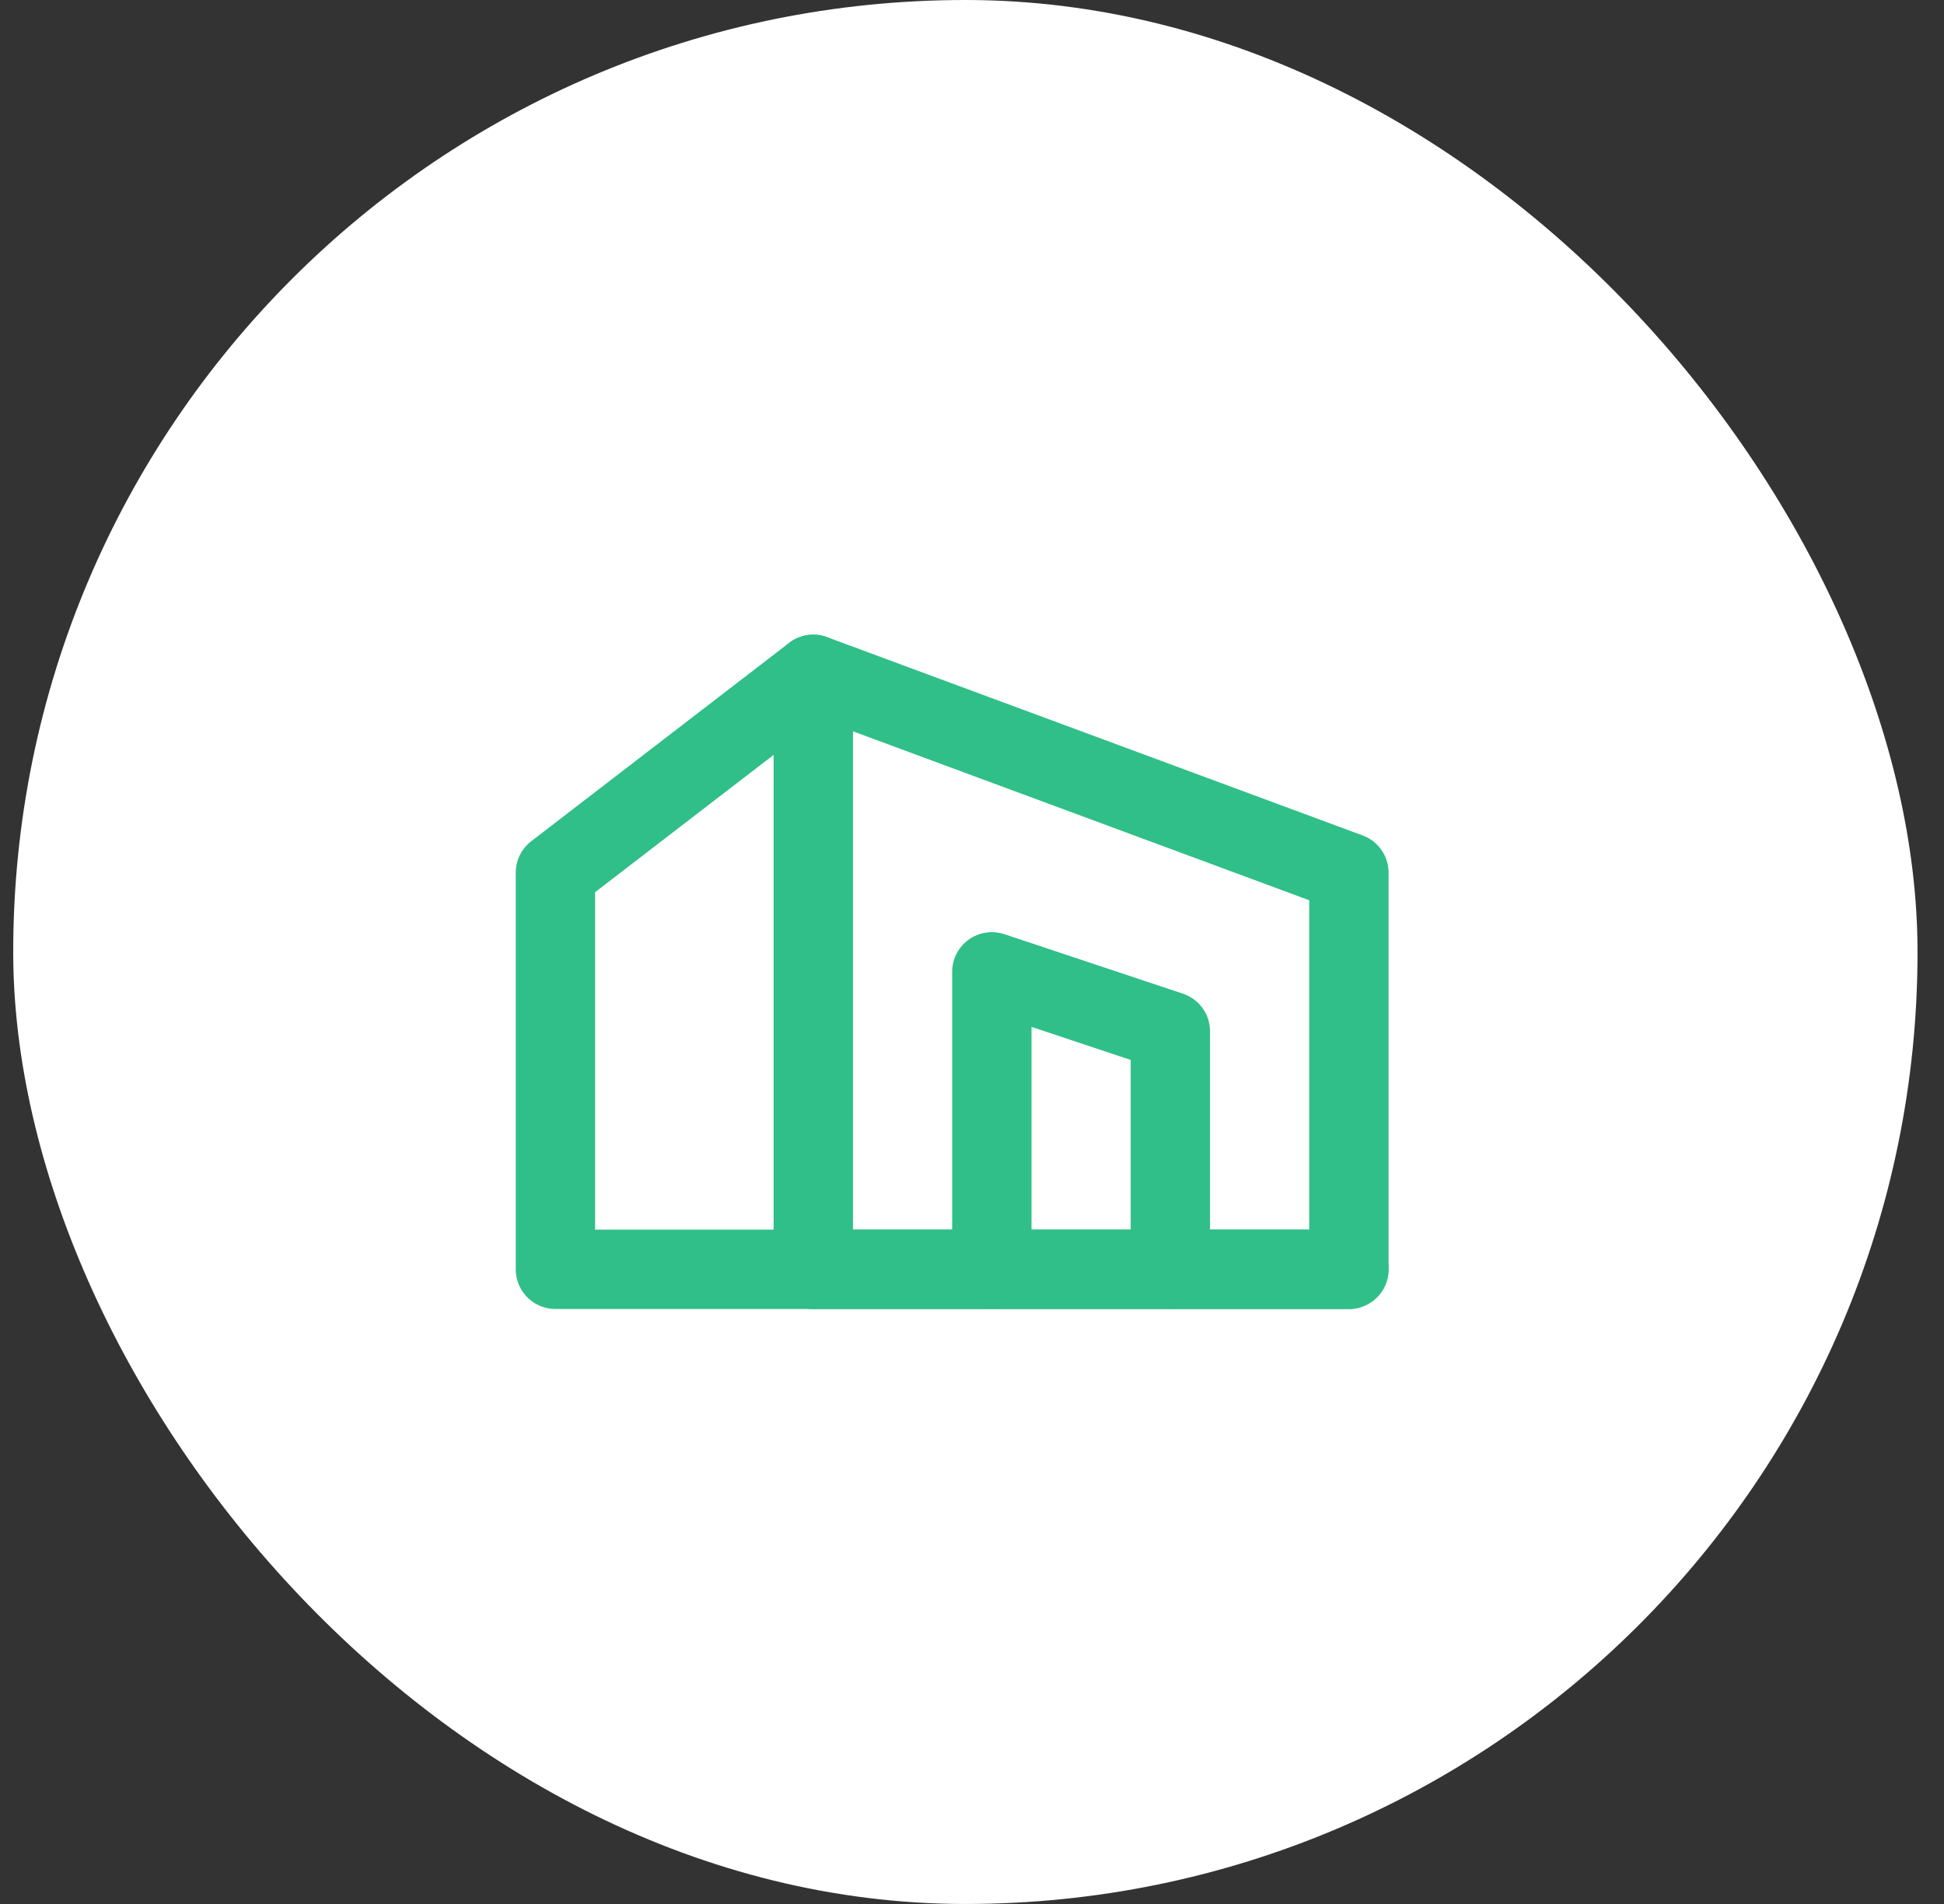
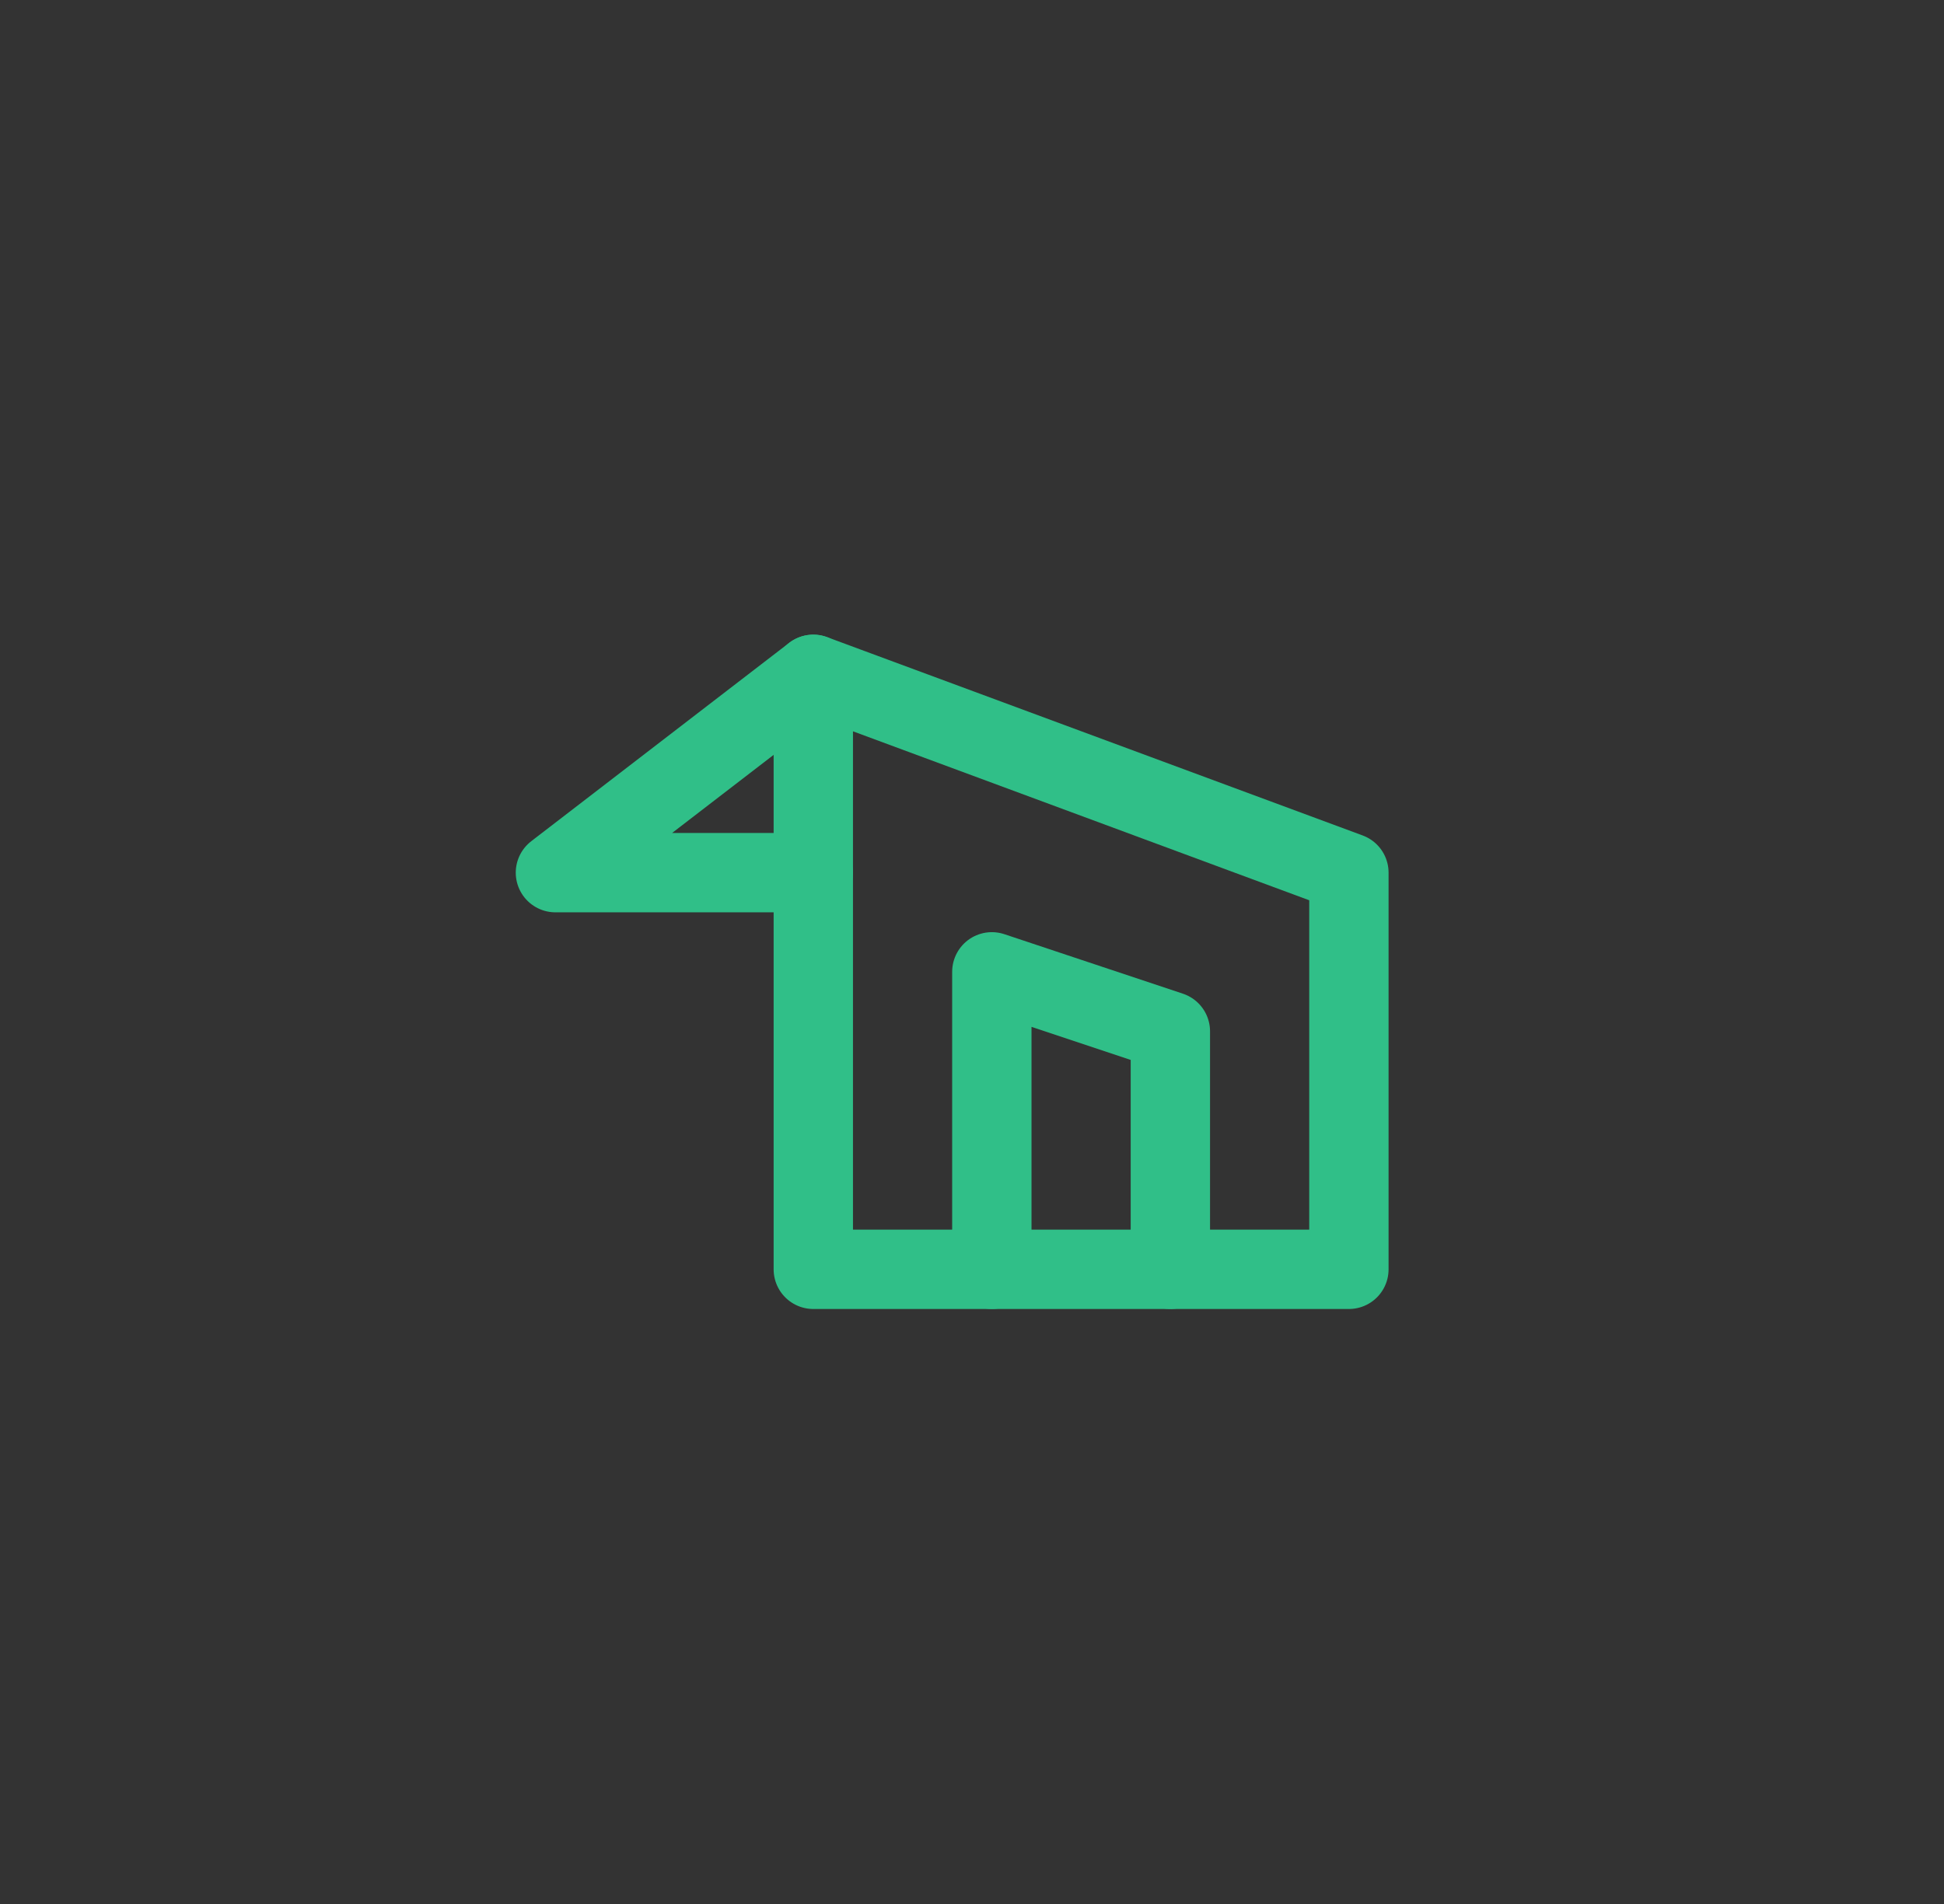
<svg xmlns="http://www.w3.org/2000/svg" width="49" height="48" viewBox="0 0 49 48" fill="none">
  <rect x="0" y="0" width="49" height="48" fill="#333333" stroke="none" />
-   <rect x="0.333" width="48" height="48" rx="24" fill="white" />
  <path fill-rule="evenodd" clip-rule="evenodd" d="M20.5 17L34 22V32H20.5V17Z" stroke="#30BF88" stroke-width="2" stroke-linecap="round" stroke-linejoin="round" />
-   <path d="M20.5 17L14 22V32H20.5" stroke="#30BF88" stroke-width="2" stroke-linecap="round" stroke-linejoin="round" />
+   <path d="M20.5 17L14 22H20.5" stroke="#30BF88" stroke-width="2" stroke-linecap="round" stroke-linejoin="round" />
  <path d="M29.5 32V26L25 24.5V32" stroke="#30BF88" stroke-width="2" stroke-linecap="round" stroke-linejoin="round" />
-   <path d="M34 32H20.5" stroke="#30BF88" stroke-width="2" stroke-linecap="round" stroke-linejoin="round" />
</svg>